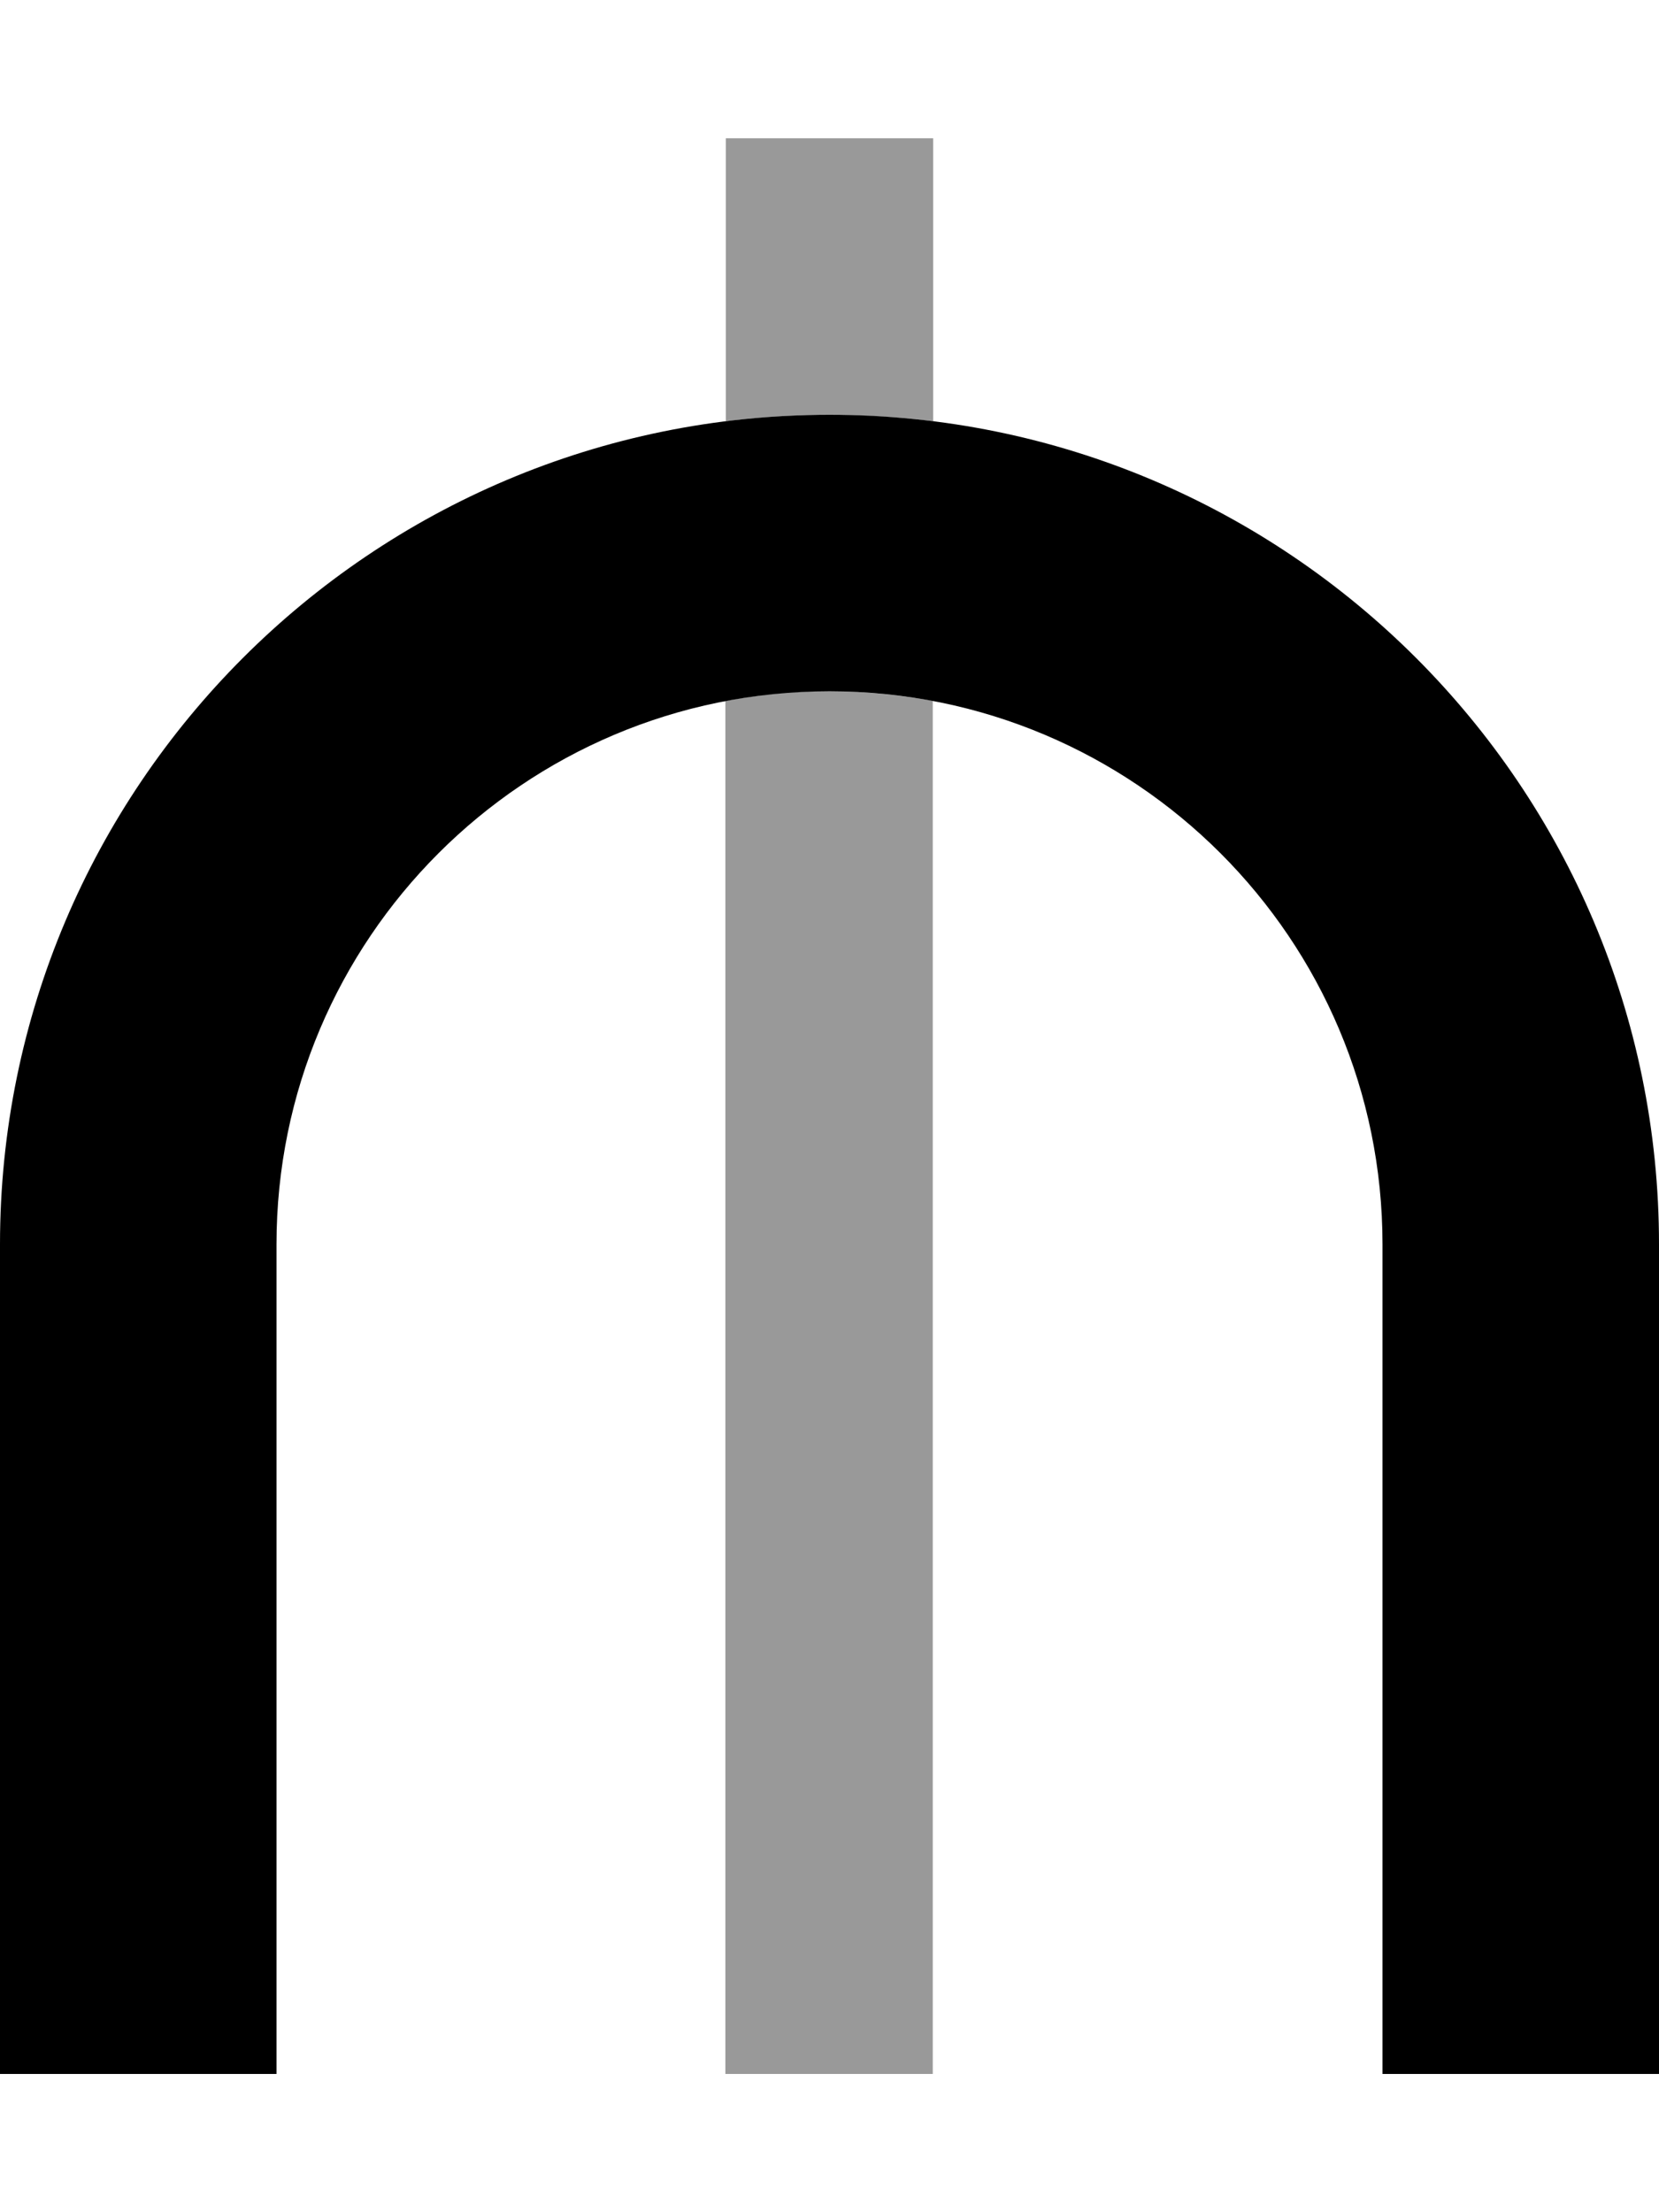
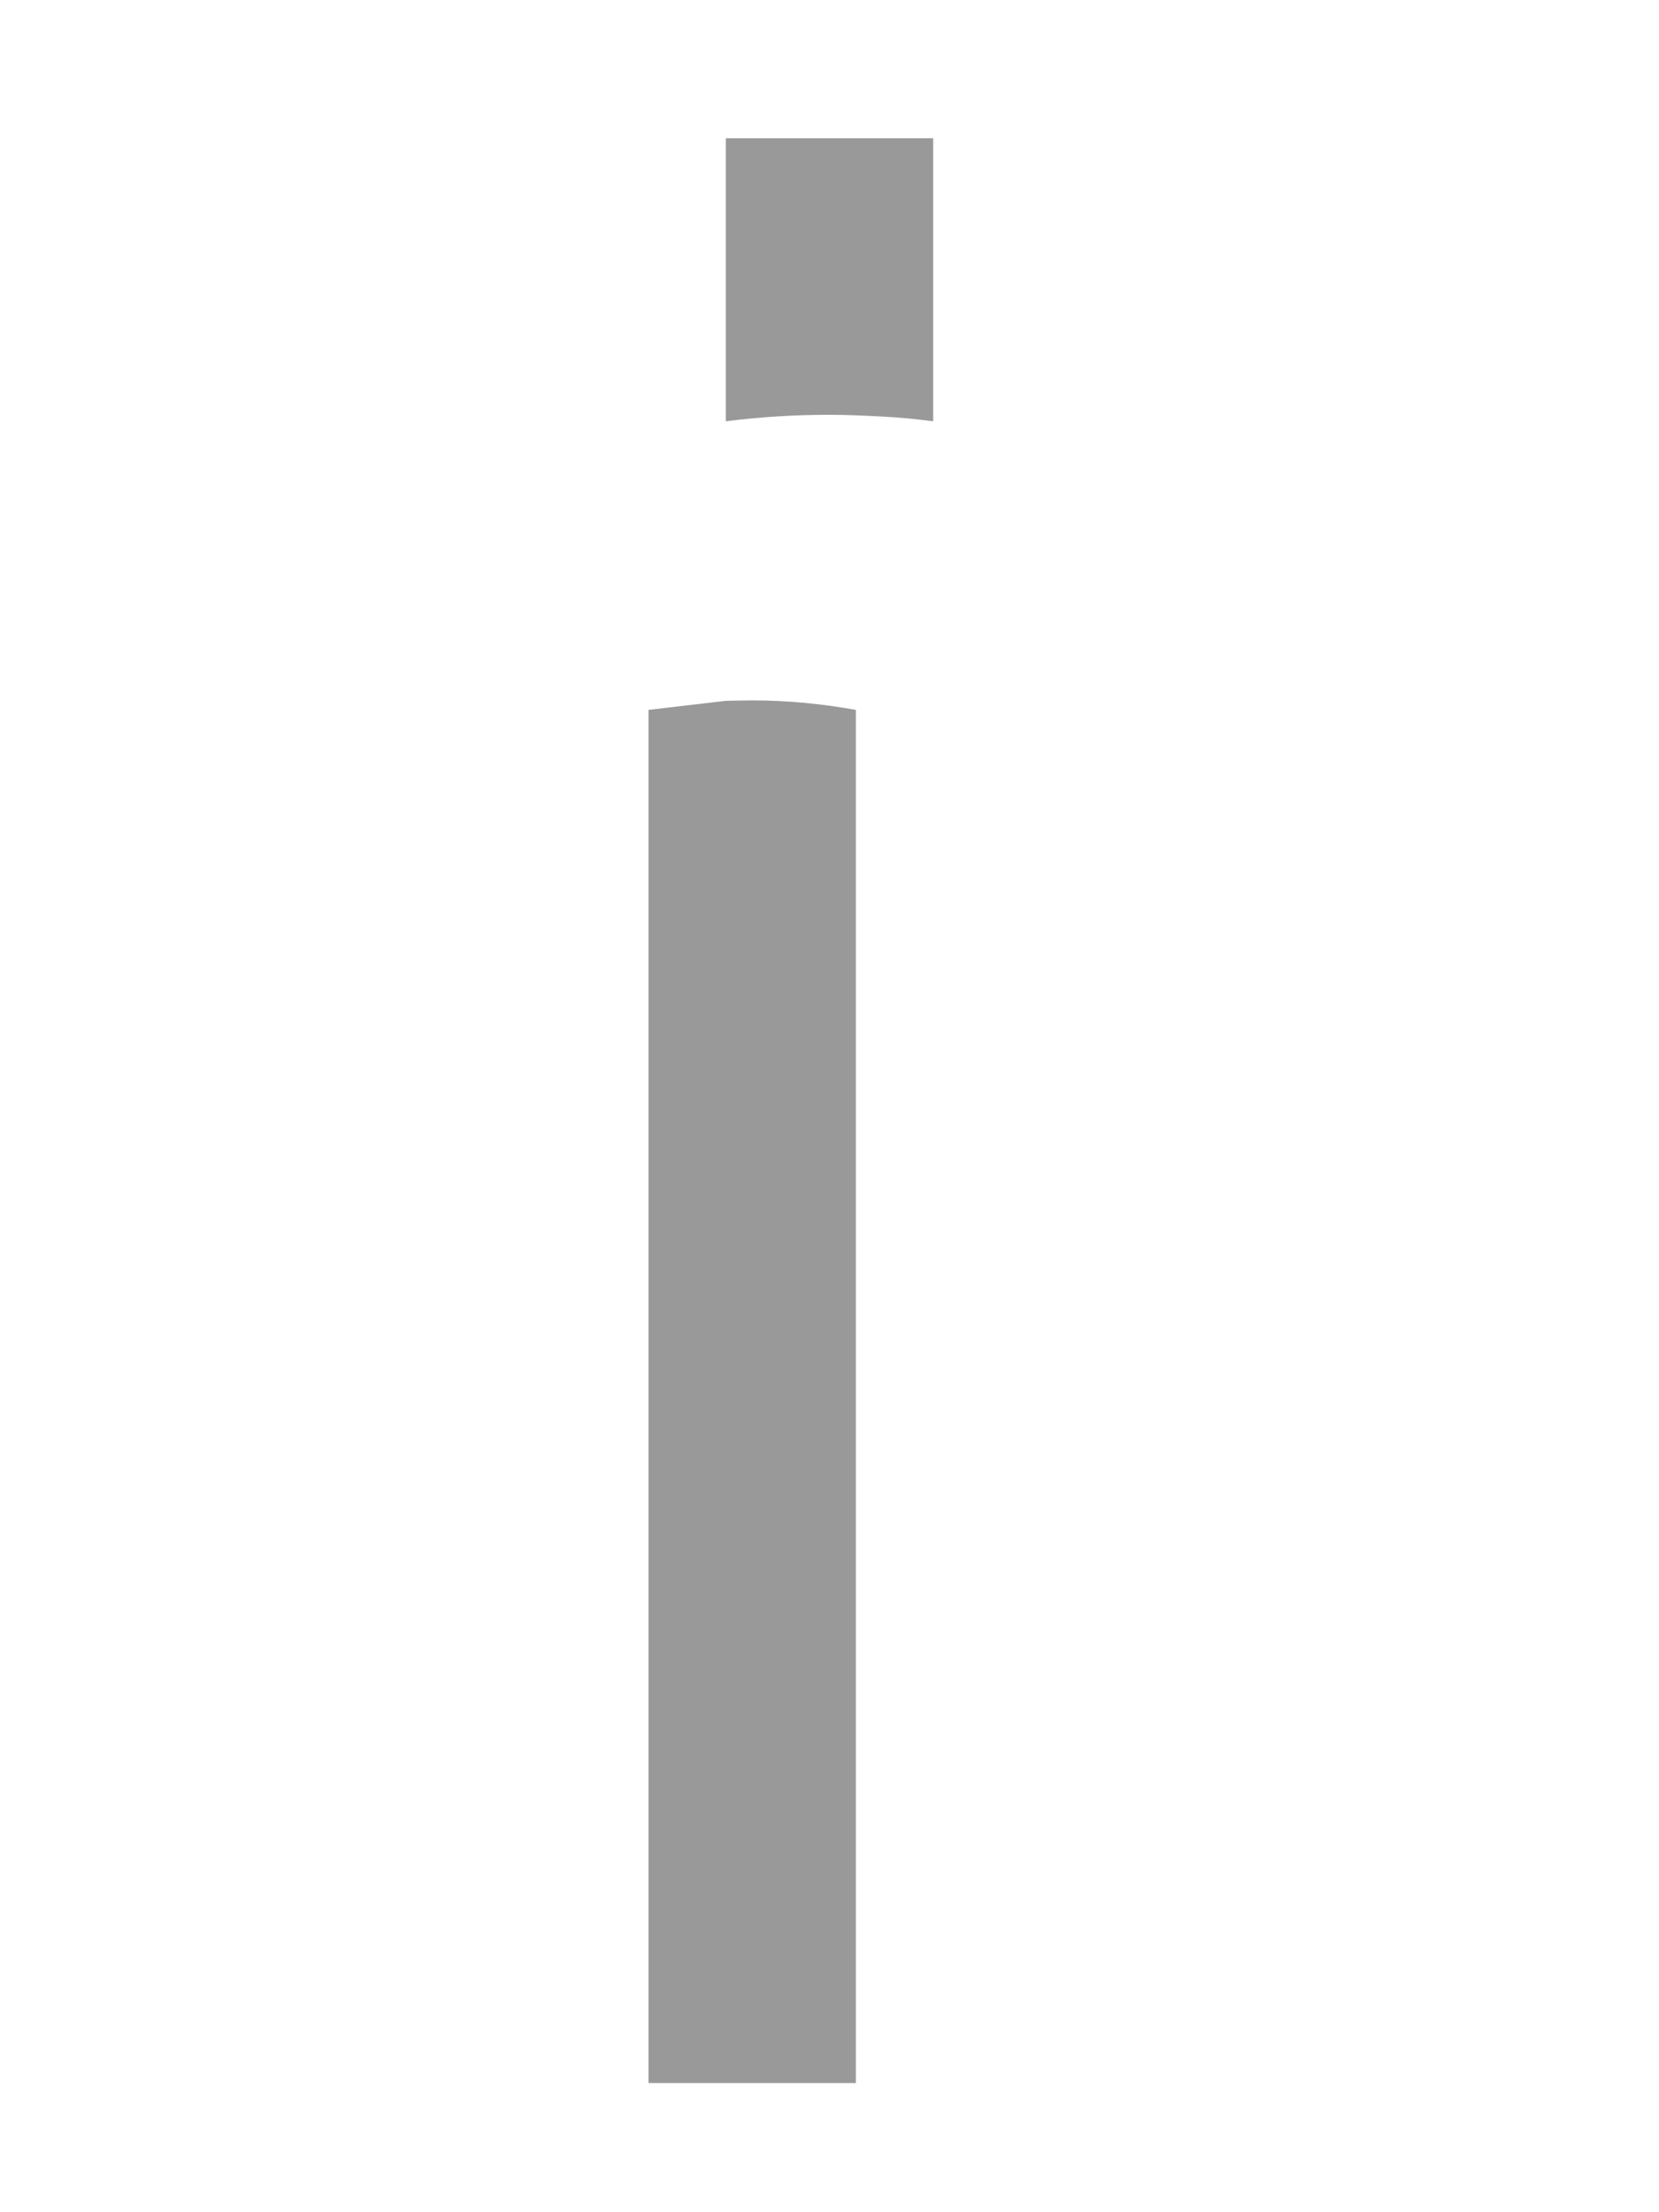
<svg xmlns="http://www.w3.org/2000/svg" viewBox="0 0 384 512">
-   <path style="fill:currentColor;opacity:.4" d="M168 32l48 0 0 65.5c-3.9-.5-7.9-.9-11.9-1.1s-8-.4-12.1-.4c-8.1 0-16.1 .5-24 1.5L168 32zm0 130.2c3.9-.7 7.8-1.3 11.8-1.7 2-.2 4-.3 6-.4s4.1-.1 6.1-.1c8.2 0 16.2 .8 24 2.2l0 317.8-48 0 0-317.8z" />
-   <path style="fill:currentColor;opacity:1" d="M0 288C0 182 86 96 192 96s192 86 192 192l0 192-64 0 0-192c0-70.7-57.3-128-128-128S64 217.3 64 288l0 192-64 0 0-192z" />
+   <path style="fill:currentColor;opacity:.4" d="M168 32l48 0 0 65.5c-3.9-.5-7.9-.9-11.9-1.1s-8-.4-12.1-.4c-8.1 0-16.1 .5-24 1.5L168 32zm0 130.2s4.1-.1 6.1-.1c8.2 0 16.2 .8 24 2.2l0 317.8-48 0 0-317.8z" />
</svg>